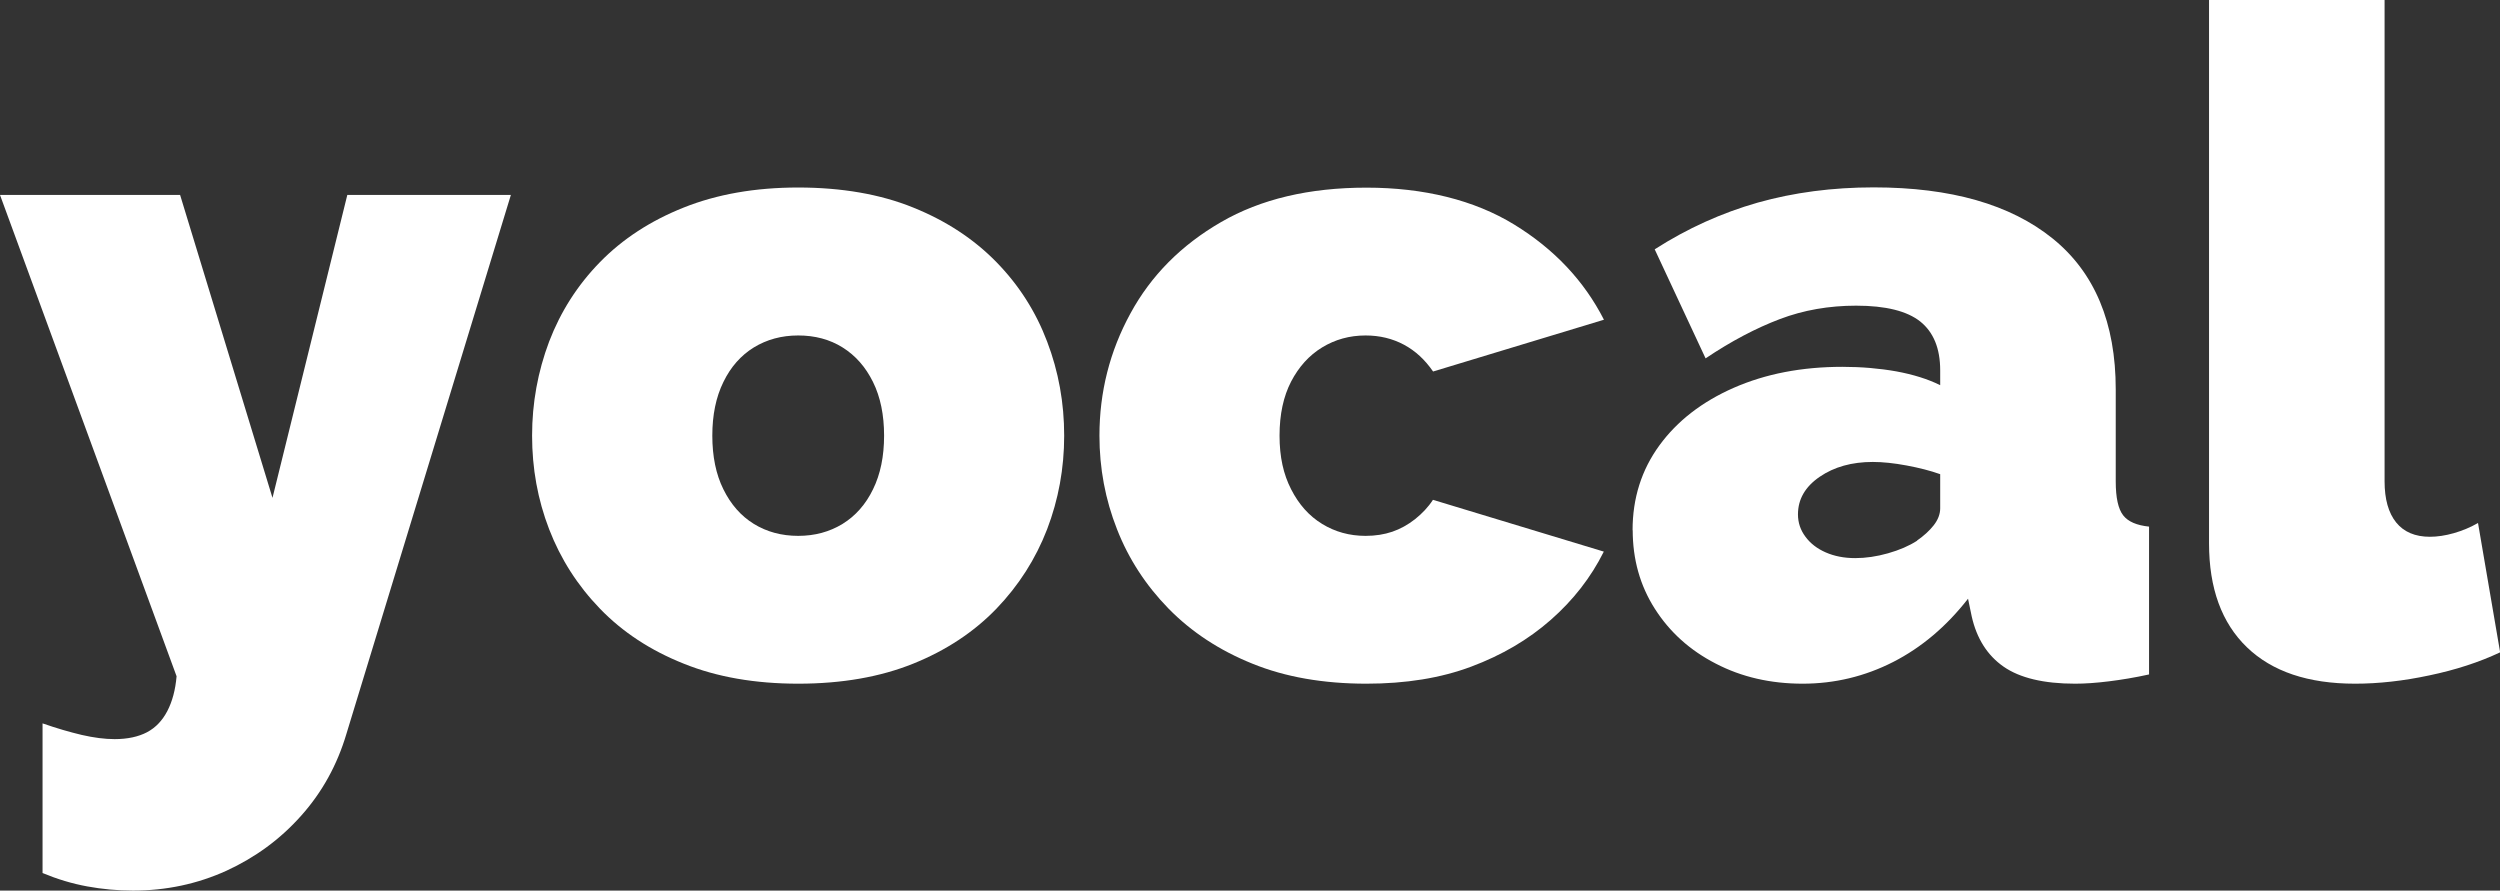
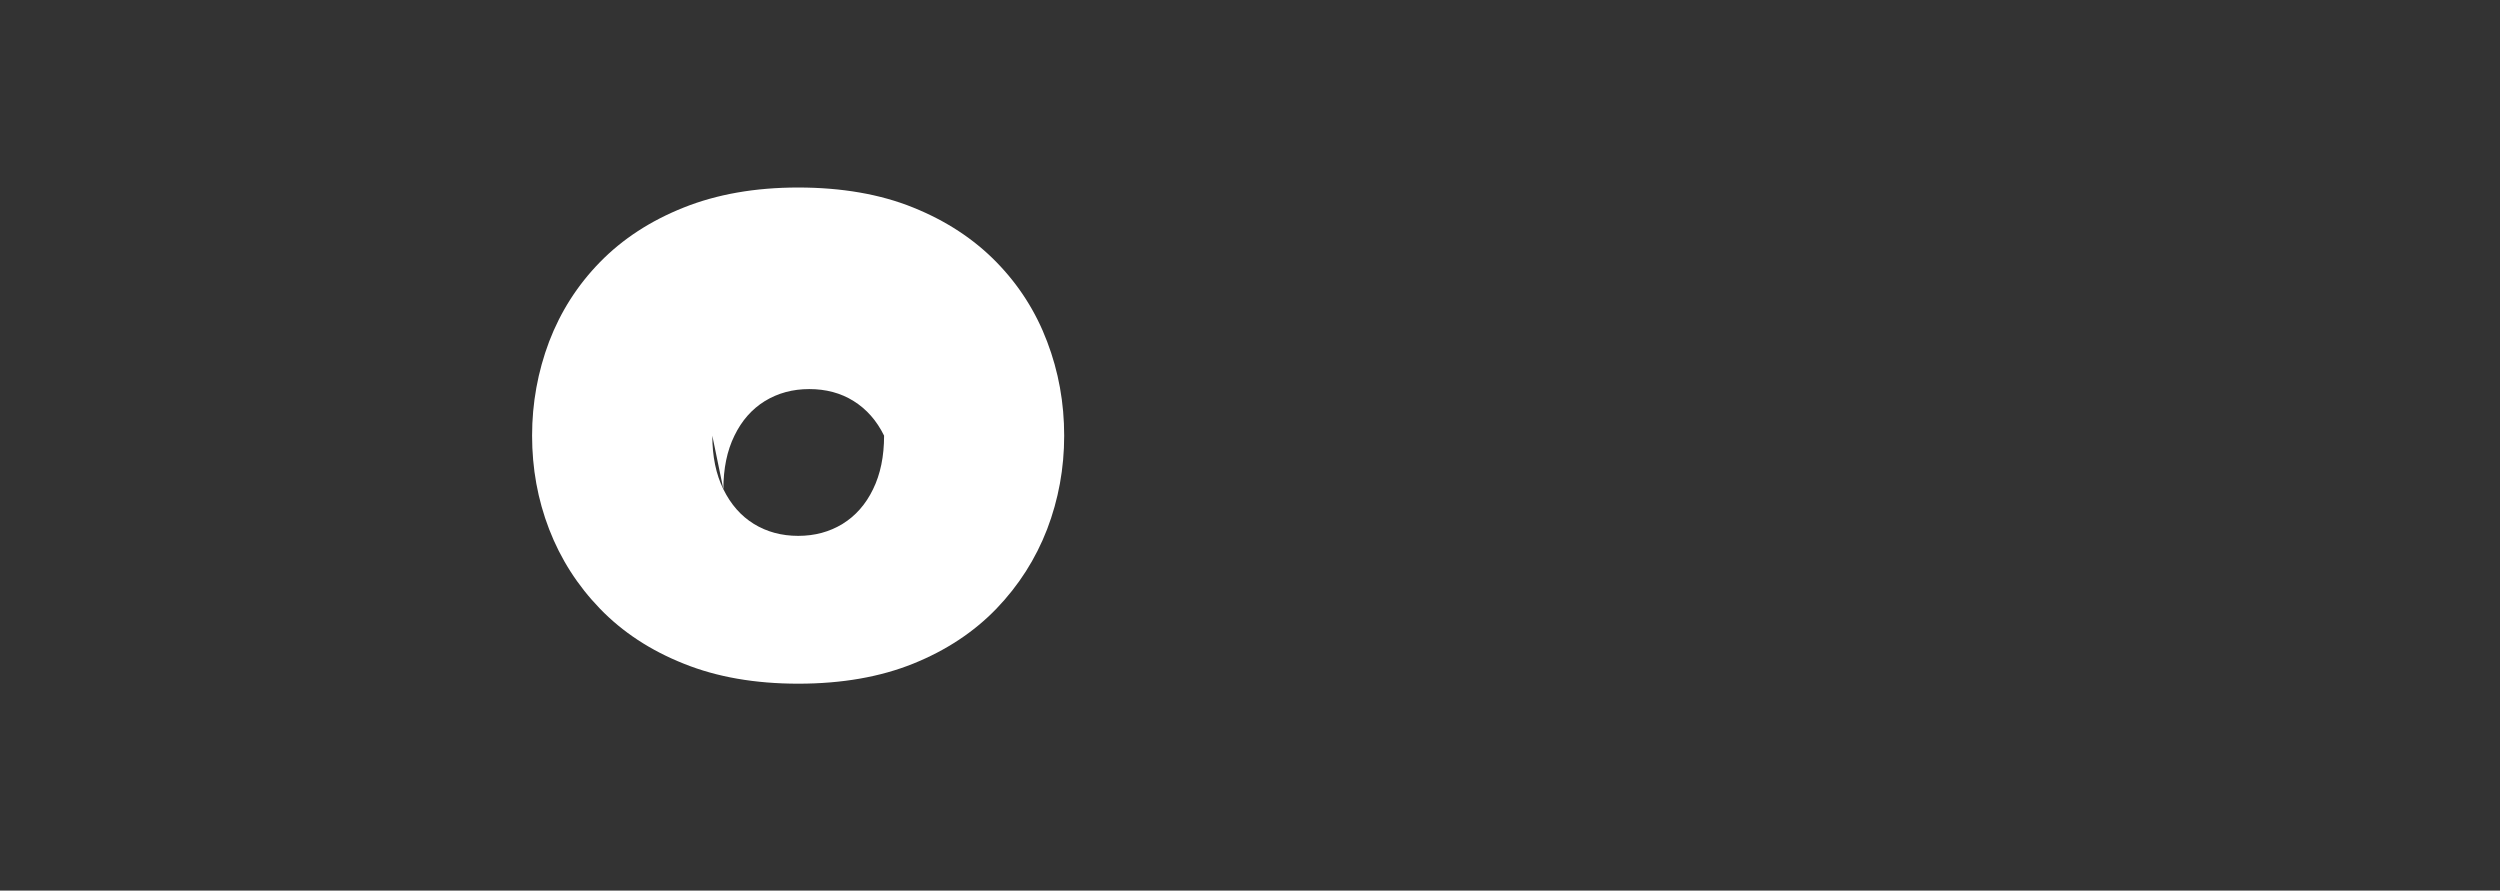
<svg xmlns="http://www.w3.org/2000/svg" viewBox="0 0 192.12 68.44" data-name="Layer 1" id="Layer_1">
  <rect x="0" y="0" width="192.12" height="68.44" fill="#333333" stroke="none" />
  <defs>
    <style>
      .cls-1 {
        fill: #fff;
      }
    </style>
  </defs>
-   <path d="M3.27,55.59c1.09.38,2.09.67,3.02.89.92.21,1.76.32,2.52.32.99,0,1.82-.18,2.49-.53.66-.35,1.18-.9,1.56-1.63s.62-1.62.71-2.67L0,14.98h13.84l7.1,23.28,5.75-23.28h12.57l-12.64,41.42c-.71,2.39-1.87,4.49-3.48,6.29-1.61,1.81-3.53,3.21-5.75,4.23-2.23,1.01-4.62,1.52-7.17,1.52-1.18,0-2.36-.11-3.51-.32-1.16-.21-2.31-.56-3.44-1.03v-11.5Z" class="cls-1" />
-   <path d="M61.34,52.54c-3.31,0-6.25-.51-8.8-1.54-2.56-1.02-4.7-2.43-6.43-4.22-1.73-1.79-3.03-3.83-3.91-6.11-.88-2.28-1.31-4.68-1.31-7.19s.44-4.92,1.31-7.23c.88-2.3,2.18-4.34,3.91-6.11,1.73-1.77,3.87-3.17,6.43-4.19,2.55-1.02,5.49-1.54,8.8-1.54s6.31.51,8.84,1.54c2.53,1.02,4.66,2.42,6.39,4.19,1.73,1.77,3.03,3.81,3.9,6.11.88,2.31,1.31,4.71,1.31,7.23s-.44,4.91-1.31,7.19c-.88,2.28-2.18,4.32-3.9,6.11-1.73,1.79-3.86,3.2-6.39,4.22-2.53,1.02-5.48,1.54-8.84,1.54ZM54.74,33.48c0,1.59.28,2.97.85,4.12.57,1.16,1.35,2.05,2.34,2.66.99.61,2.13.92,3.41.92s2.41-.31,3.41-.92c.99-.61,1.78-1.5,2.34-2.66.57-1.16.85-2.53.85-4.12s-.28-2.97-.85-4.12c-.57-1.16-1.35-2.04-2.34-2.66s-2.13-.92-3.41-.92-2.41.31-3.41.92c-.99.61-1.78,1.5-2.34,2.66-.57,1.16-.85,2.53-.85,4.12Z" class="cls-1" />
-   <path d="M105.01,52.54c-3.31,0-6.24-.51-8.77-1.54-2.53-1.02-4.67-2.43-6.43-4.22-1.75-1.79-3.08-3.83-3.97-6.11-.9-2.28-1.35-4.68-1.35-7.19,0-3.35.79-6.48,2.38-9.39,1.58-2.91,3.9-5.25,6.96-7.02,3.05-1.77,6.78-2.65,11.18-2.65s8.28.95,11.36,2.84c3.08,1.89,5.37,4.33,6.89,7.31l-13.13,3.98c-.62-.9-1.36-1.59-2.24-2.06-.88-.47-1.86-.71-2.95-.71-1.23,0-2.34.31-3.34.92s-1.79,1.49-2.38,2.62c-.59,1.14-.89,2.52-.89,4.16s.3,2.97.89,4.12c.59,1.16,1.38,2.05,2.38,2.66.99.61,2.11.92,3.34.92.76,0,1.44-.11,2.06-.32.61-.21,1.19-.53,1.74-.96.54-.43,1.01-.92,1.38-1.49l13.13,3.98c-.99,1.99-2.36,3.74-4.08,5.25-1.73,1.52-3.76,2.71-6.11,3.59s-5.03,1.31-8.06,1.31Z" class="cls-1" />
-   <path d="M125.46,40.75c0-2.47.69-4.64,2.06-6.52s3.28-3.36,5.72-4.43c2.44-1.07,5.22-1.61,8.34-1.61,1.47,0,2.85.12,4.15.35,1.3.24,2.42.59,3.37,1.06v-1.14c0-1.68-.51-2.93-1.53-3.75-1.02-.81-2.66-1.22-4.93-1.22-2.08,0-4.04.34-5.86,1.03-1.82.69-3.73,1.69-5.71,3.02l-3.91-8.38c2.51-1.61,5.15-2.8,7.92-3.59,2.77-.78,5.74-1.17,8.91-1.17,5.92,0,10.5,1.31,13.74,3.92,3.24,2.61,4.86,6.48,4.86,11.61v7.07c0,1.25.19,2.11.57,2.6.38.49,1.04.77,1.99.87v11.36c-1.09.24-2.12.41-3.09.53-.97.12-1.83.18-2.59.18-2.41,0-4.25-.44-5.5-1.31s-2.07-2.17-2.45-3.87l-.28-1.35c-1.66,2.13-3.58,3.75-5.75,4.86-2.18,1.11-4.5,1.67-6.96,1.67s-4.69-.51-6.67-1.54c-1.99-1.02-3.55-2.43-4.69-4.22s-1.7-3.8-1.7-6.04ZM147.32,41.54c.52-.36.95-.75,1.28-1.17.33-.42.5-.86.5-1.31v-2.62c-.76-.27-1.62-.49-2.59-.67-.97-.18-1.83-.27-2.59-.27-1.61,0-2.97.38-4.08,1.14-1.11.76-1.67,1.72-1.67,2.89,0,.63.19,1.2.57,1.71.38.52.9.92,1.56,1.21.66.29,1.42.44,2.27.44.8,0,1.64-.12,2.52-.37s1.62-.57,2.24-.97Z" class="cls-1" />
-   <path d="M169.76,0h13.49v36.99c0,1.37.3,2.43.89,3.16.59.73,1.46,1.1,2.59,1.1.57,0,1.18-.09,1.85-.28.66-.19,1.28-.45,1.85-.78l1.7,9.94c-1.61.76-3.42,1.35-5.43,1.77-2.01.43-3.92.64-5.72.64-3.6,0-6.37-.93-8.31-2.8-1.94-1.87-2.91-4.53-2.91-7.99V0Z" class="cls-1" />
+   <path d="M61.34,52.54c-3.31,0-6.25-.51-8.8-1.54-2.56-1.02-4.7-2.43-6.43-4.22-1.73-1.79-3.03-3.83-3.91-6.11-.88-2.28-1.31-4.68-1.31-7.19s.44-4.92,1.31-7.23c.88-2.3,2.18-4.34,3.91-6.11,1.73-1.77,3.87-3.17,6.43-4.19,2.55-1.02,5.49-1.54,8.8-1.54s6.31.51,8.84,1.54c2.53,1.02,4.66,2.42,6.39,4.19,1.73,1.77,3.03,3.81,3.9,6.11.88,2.31,1.31,4.71,1.31,7.23s-.44,4.91-1.31,7.19c-.88,2.28-2.18,4.32-3.9,6.11-1.73,1.79-3.86,3.2-6.39,4.22-2.53,1.02-5.48,1.54-8.84,1.54ZM54.74,33.48c0,1.59.28,2.97.85,4.12.57,1.16,1.35,2.05,2.34,2.66.99.61,2.13.92,3.41.92s2.41-.31,3.41-.92c.99-.61,1.78-1.5,2.34-2.66.57-1.16.85-2.53.85-4.12c-.57-1.16-1.35-2.04-2.34-2.66s-2.13-.92-3.41-.92-2.41.31-3.41.92c-.99.61-1.78,1.5-2.34,2.66-.57,1.16-.85,2.53-.85,4.12Z" class="cls-1" />
</svg>